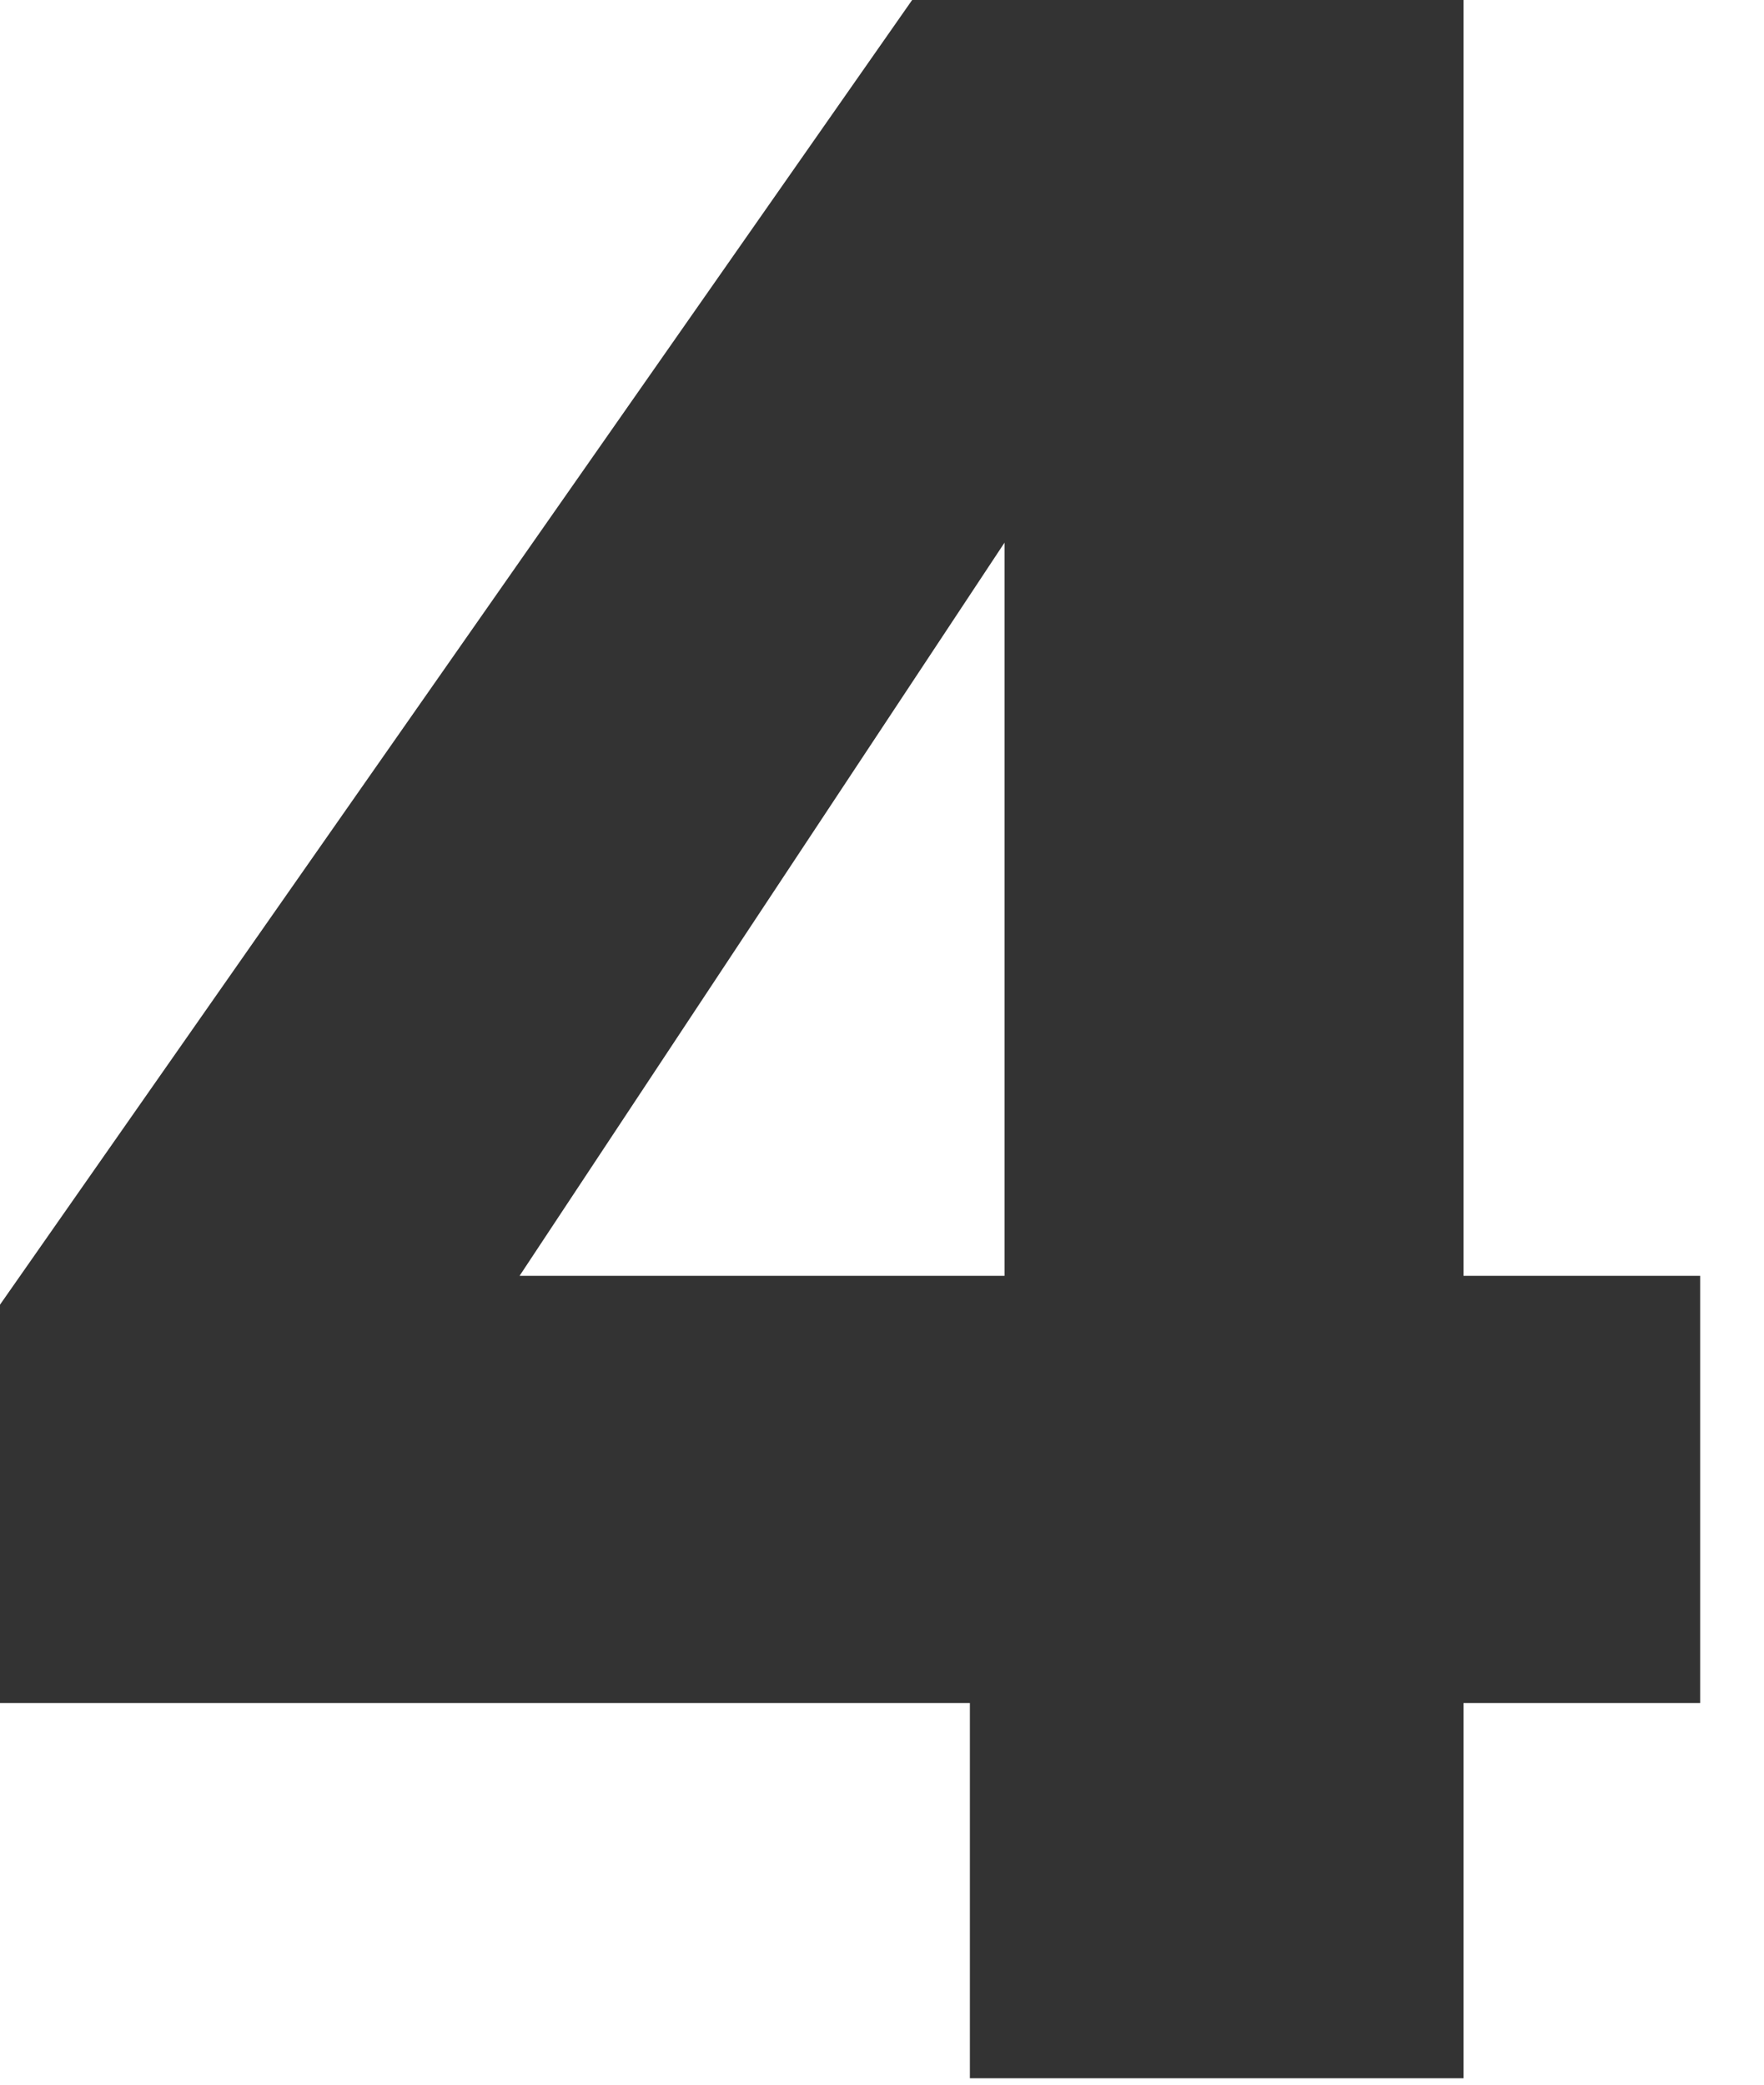
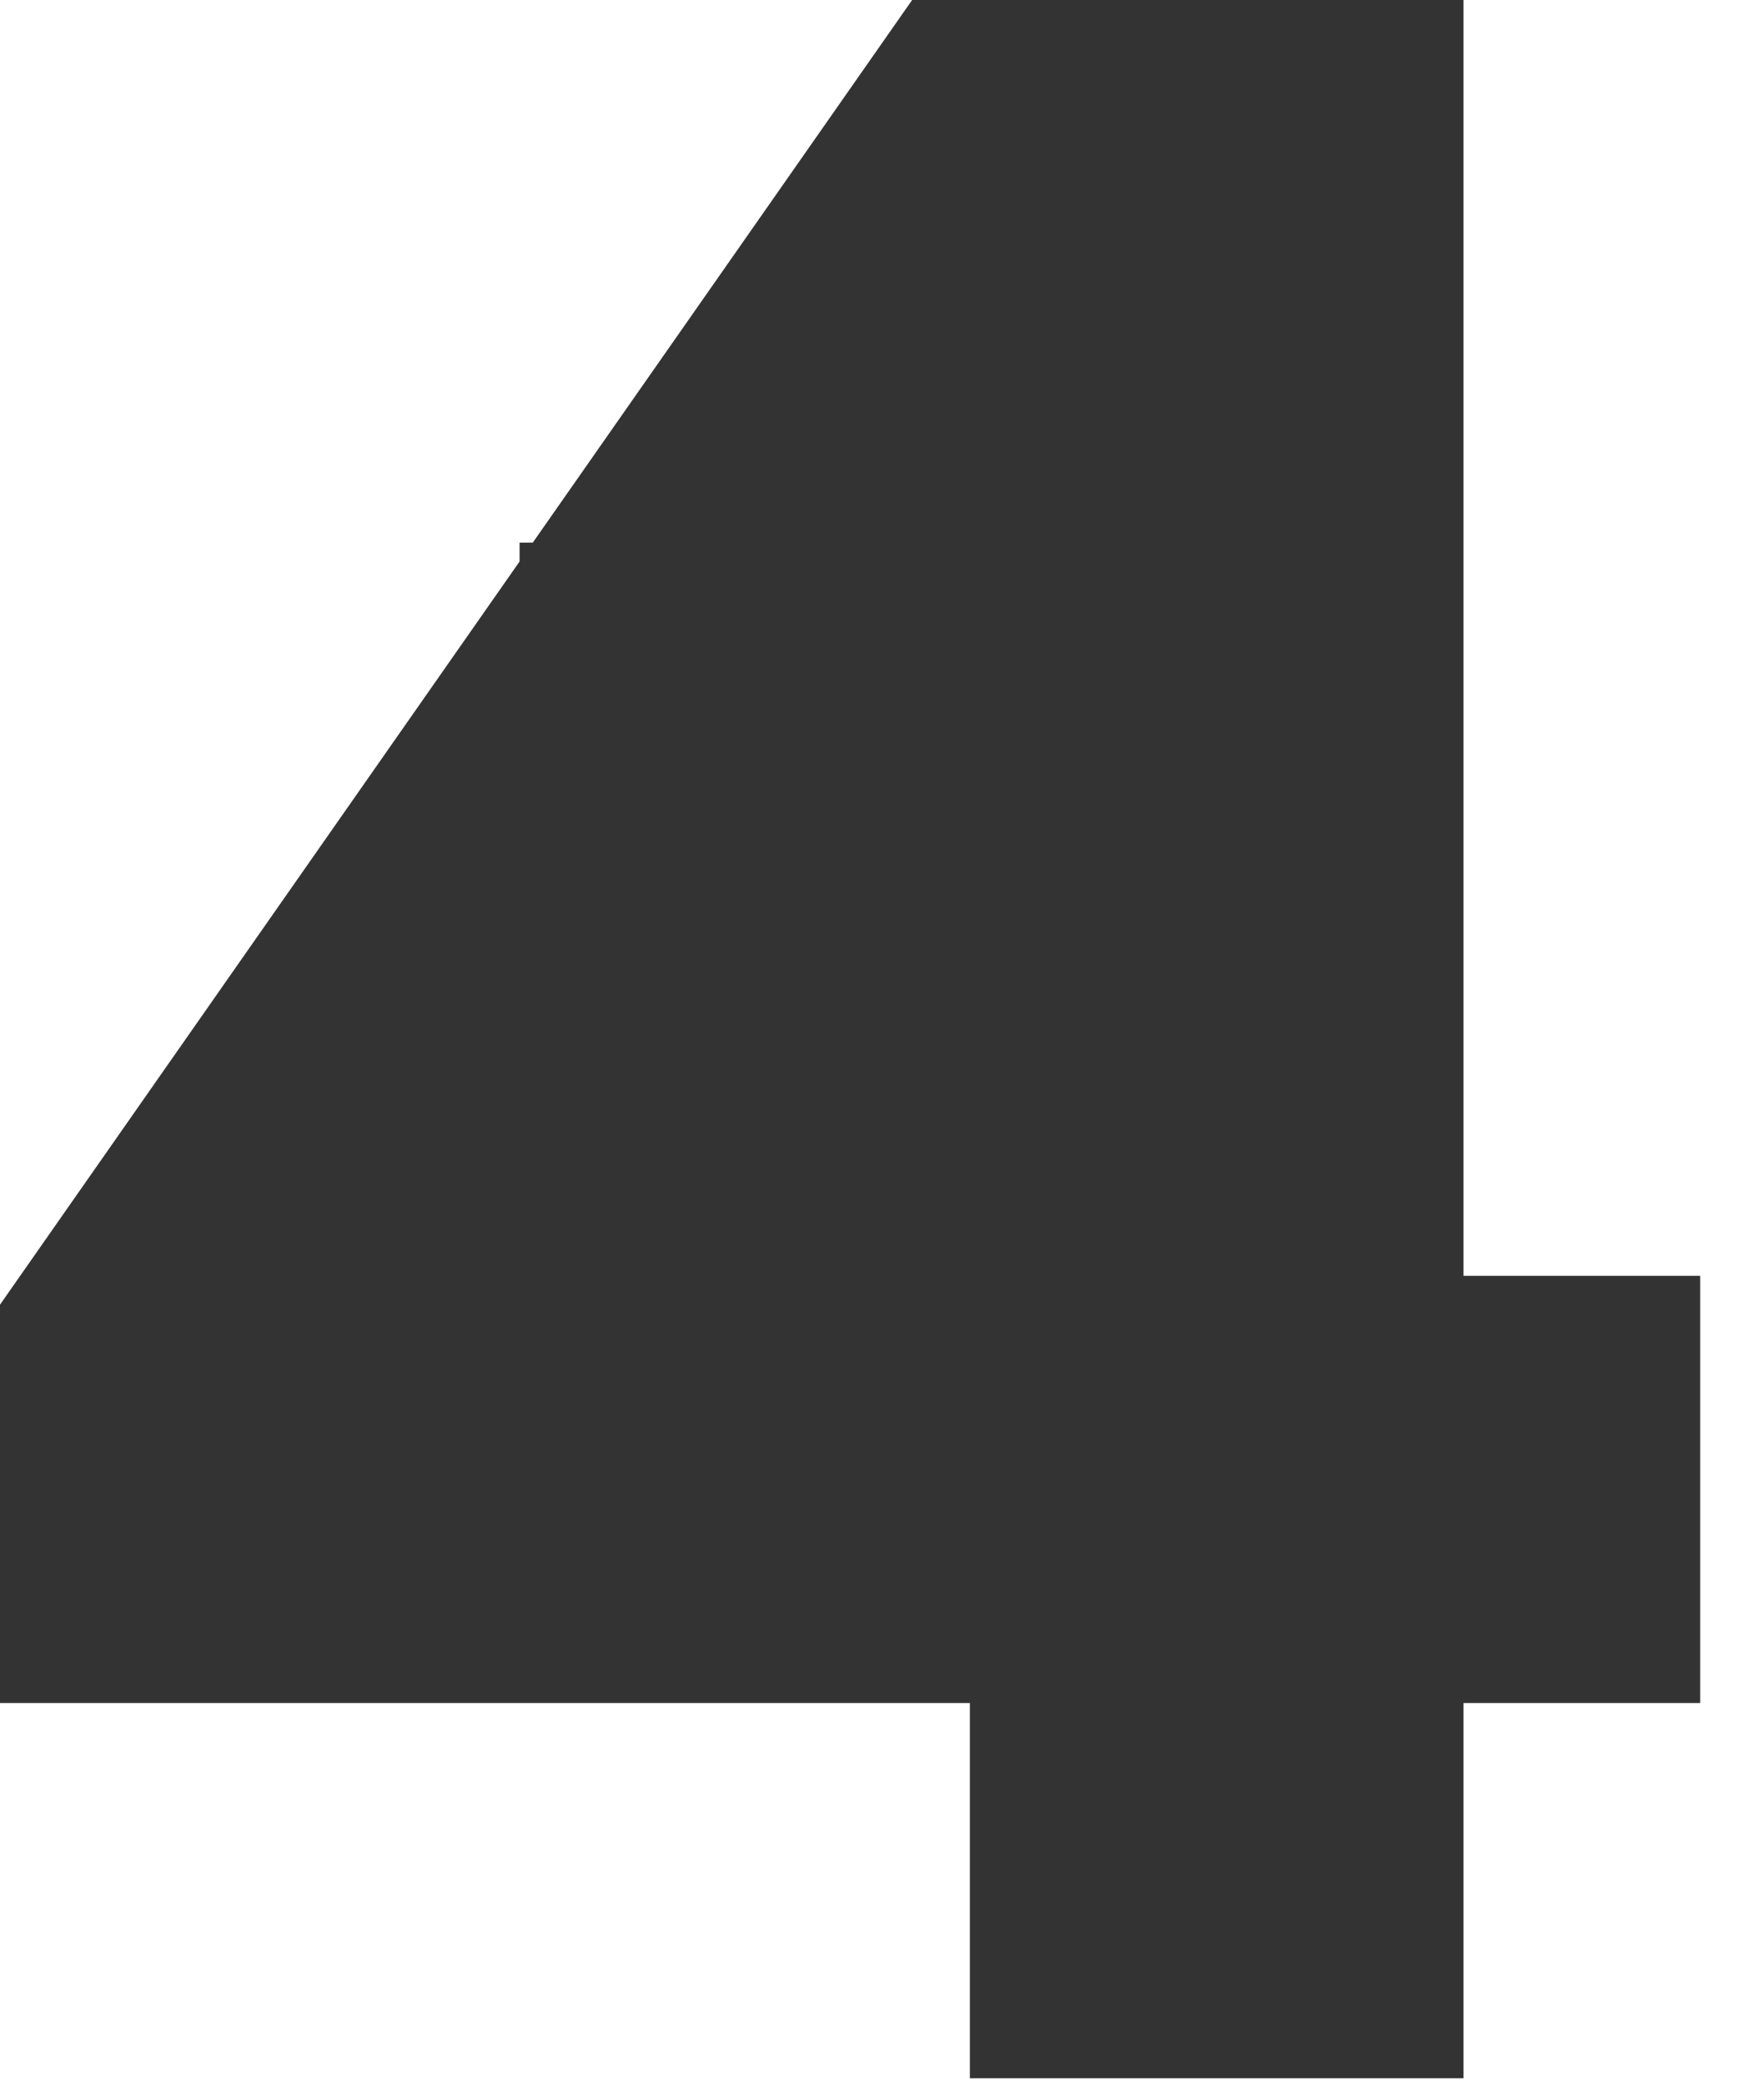
<svg xmlns="http://www.w3.org/2000/svg" width="11" height="13" viewBox="0 0 11 13" fill="none">
-   <path d="M0 10.62V8.136L5.688 -3.95775e-05H9.126V7.956H10.602V10.62H9.126V12.96H6.048V10.62H0ZM6.264 3.384L3.24 7.956H6.264V3.384Z" fill="#333333" />
+   <path d="M0 10.62V8.136L5.688 -3.95775e-05H9.126V7.956H10.602V10.62H9.126V12.96H6.048V10.62H0ZM6.264 3.384L3.24 7.956V3.384Z" fill="#333333" />
</svg>